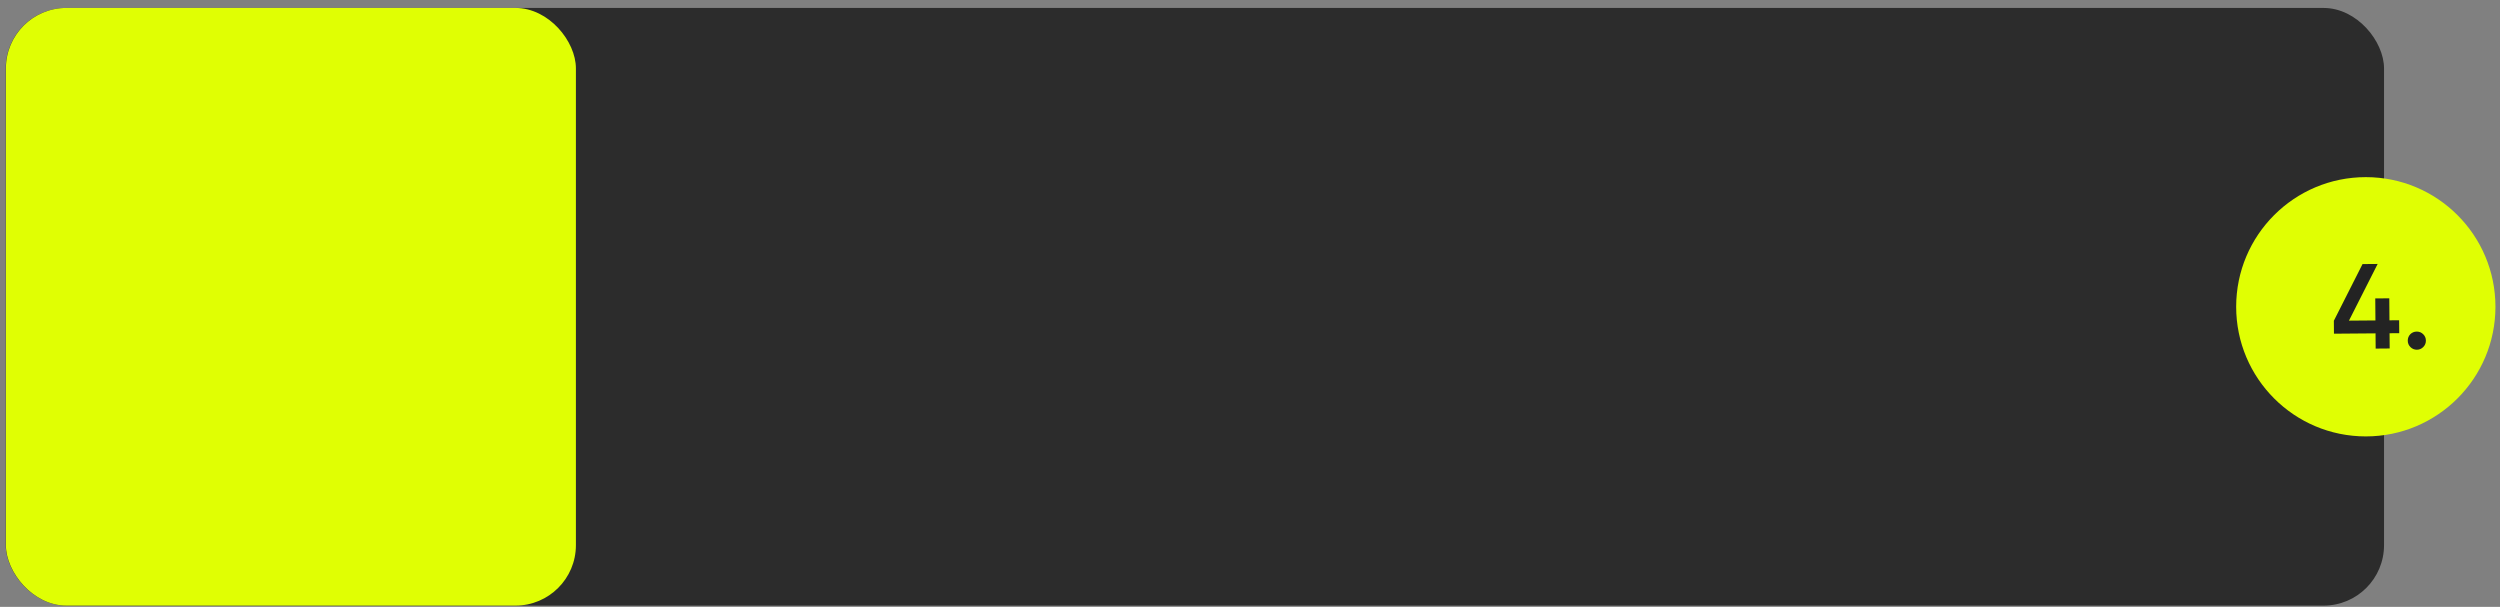
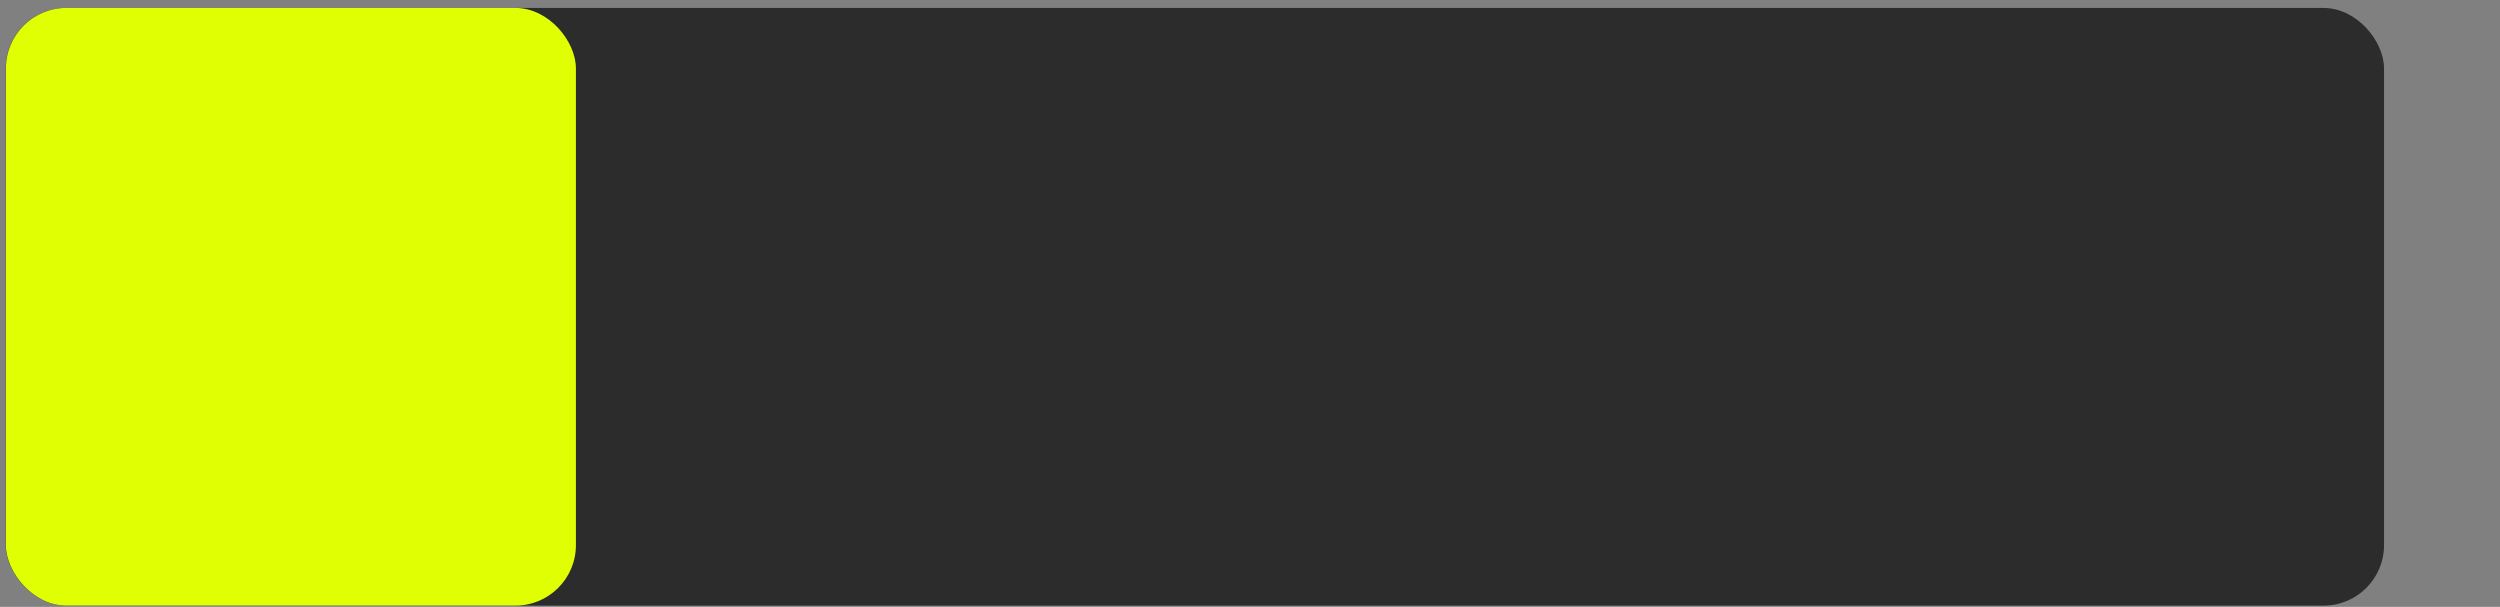
<svg xmlns="http://www.w3.org/2000/svg" width="276" height="67" viewBox="0 0 276 67" fill="none">
  <rect x="0" y="0" width="276" height="67" fill="#808080" stroke="none" />
  <rect x="0.632" y="0.878" width="262.565" height="65.981" rx="6.673" fill="#2C2C2C" />
  <rect x="0.653" y="0.877" width="62.927" height="65.981" rx="6.673" fill="#E0FF03" />
-   <circle cx="261.185" cy="33.868" r="14.312" fill="#E0FF03" />
-   <path d="M263.796 35.363L264.864 35.355L264.875 36.782L263.807 36.791L263.821 38.472L262.273 38.485L262.259 36.803L257.669 36.84L257.657 35.412L260.824 29.154L262.492 29.141L259.325 35.399L262.248 35.376L262.229 32.947L263.777 32.934L263.796 35.363ZM266.81 36.607C267.086 36.605 267.322 36.701 267.519 36.895C267.717 37.089 267.816 37.324 267.819 37.6C267.821 37.876 267.725 38.112 267.531 38.309C267.337 38.507 267.102 38.606 266.826 38.609C266.55 38.611 266.313 38.515 266.116 38.321C265.919 38.127 265.819 37.892 265.817 37.616C265.815 37.34 265.906 37.103 266.091 36.906C266.286 36.709 266.525 36.609 266.81 36.607Z" fill="#232323" />
</svg>